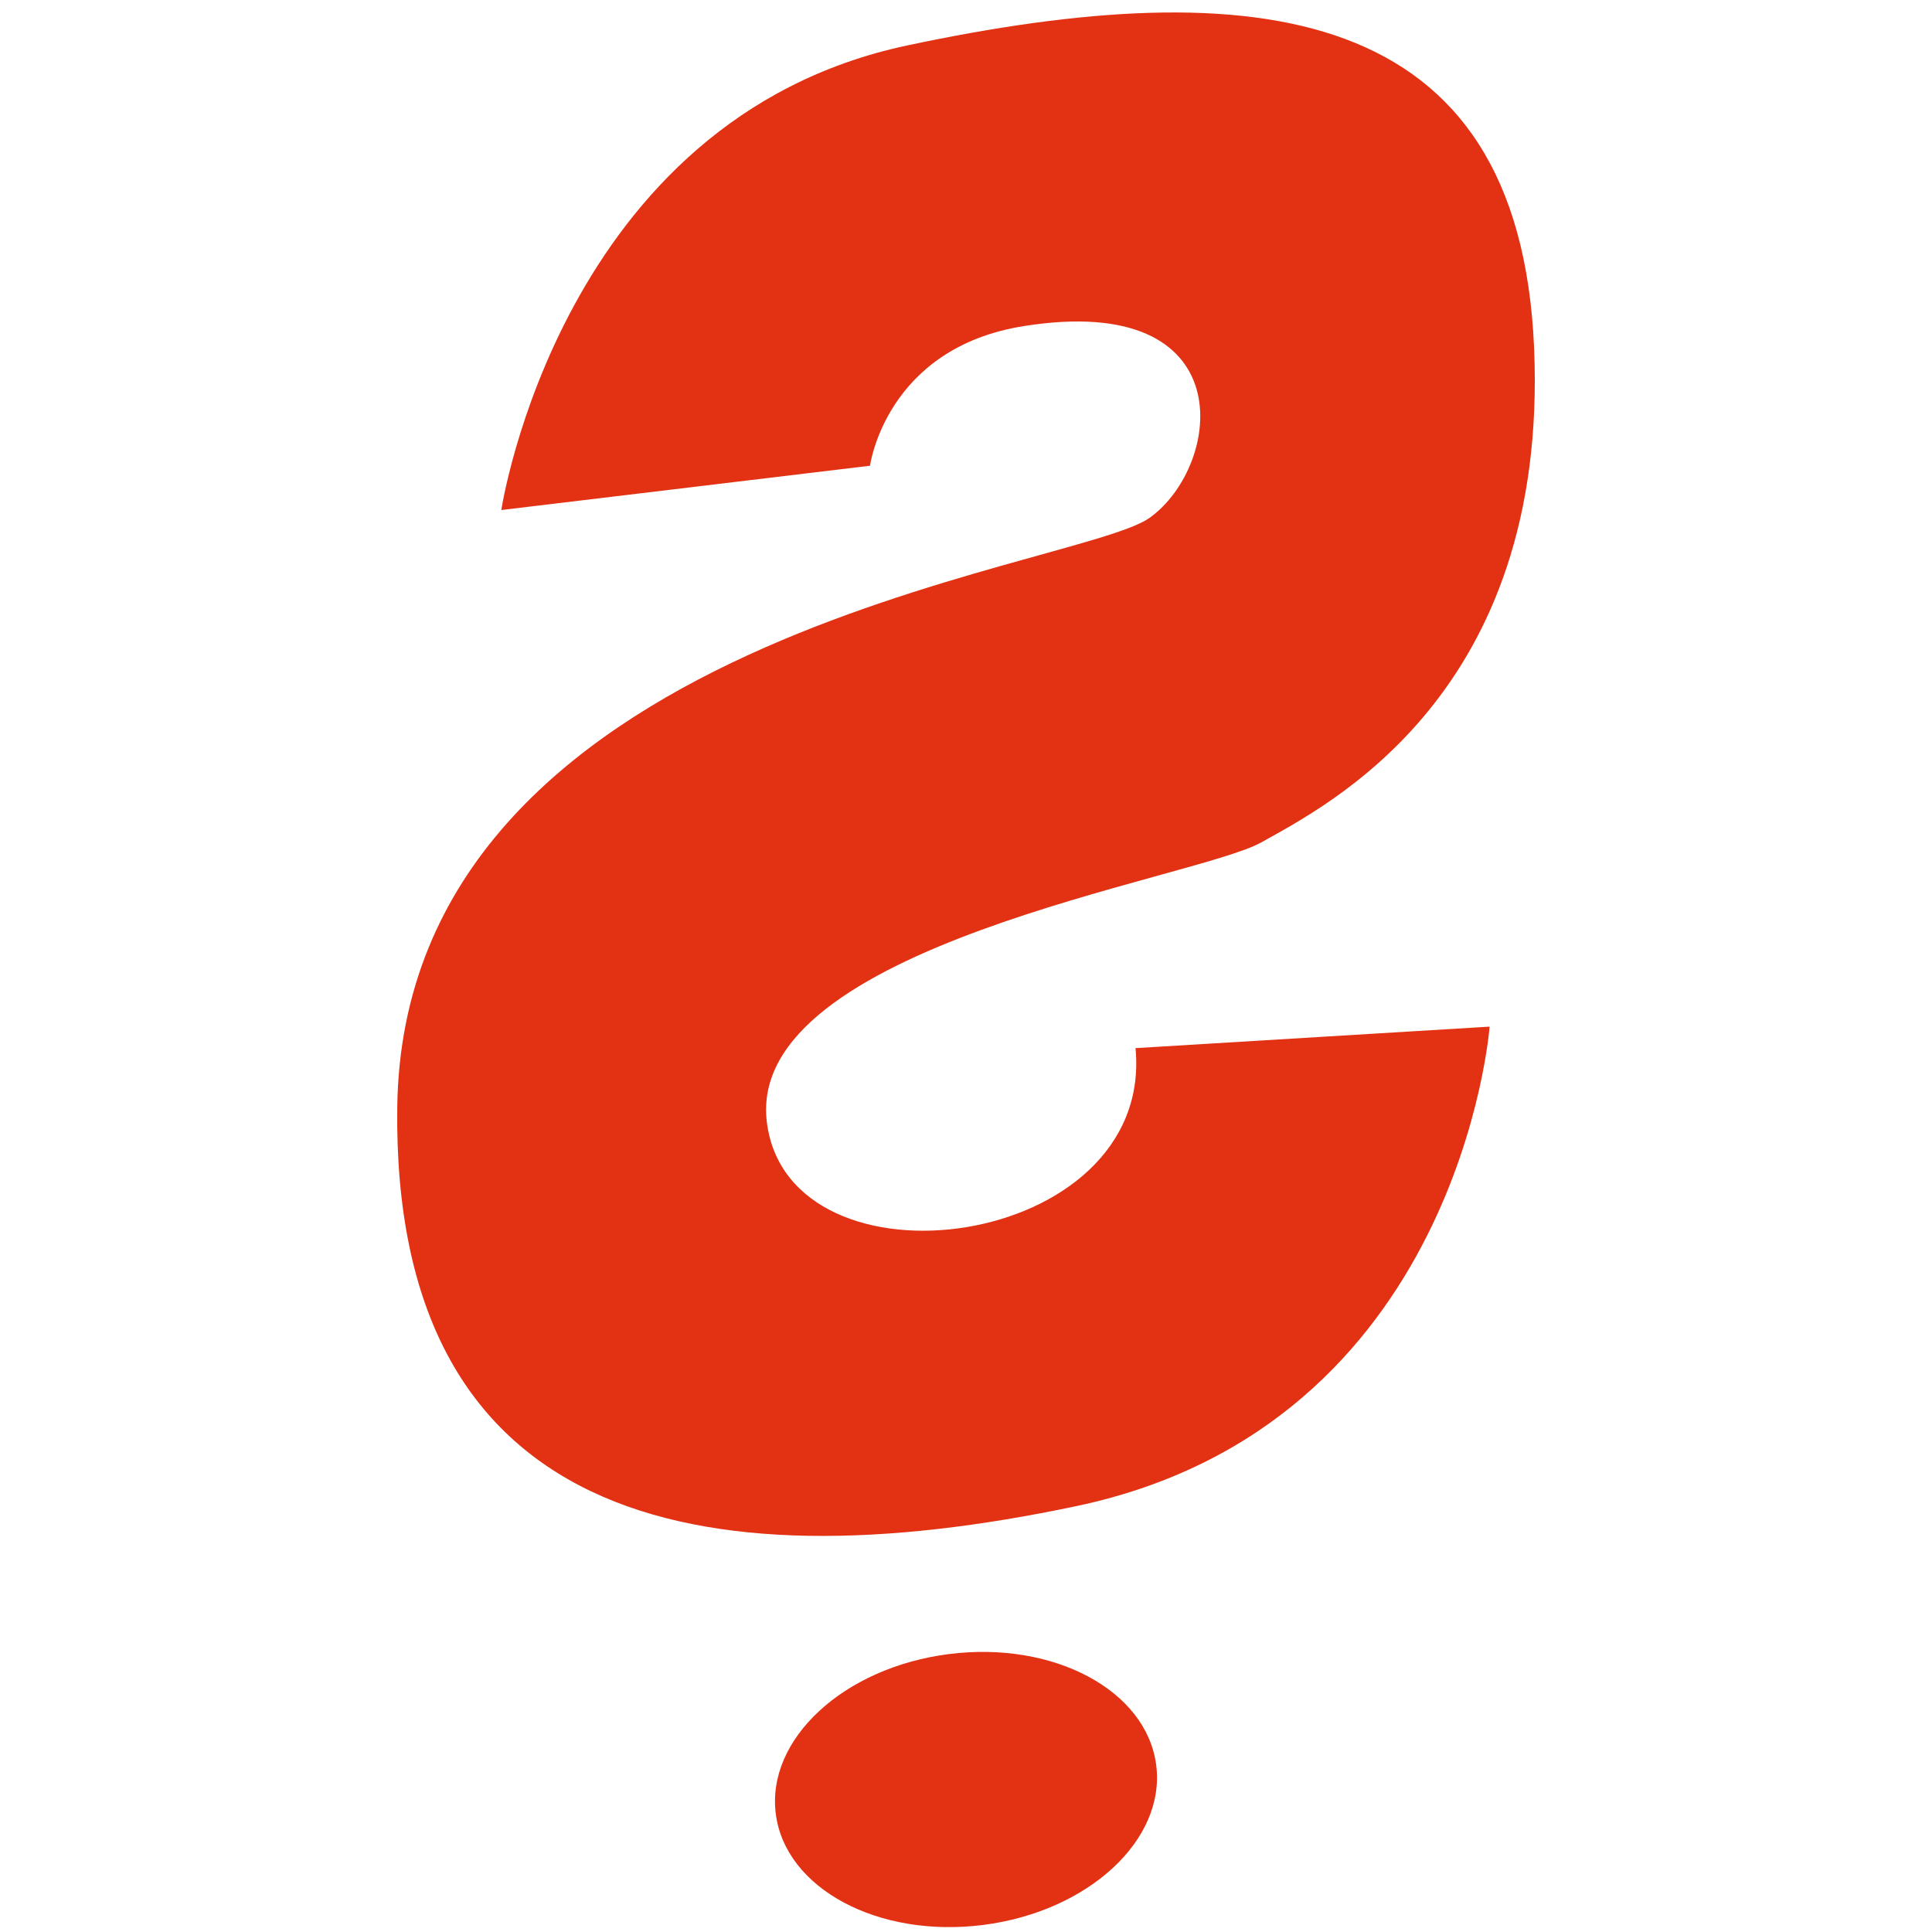
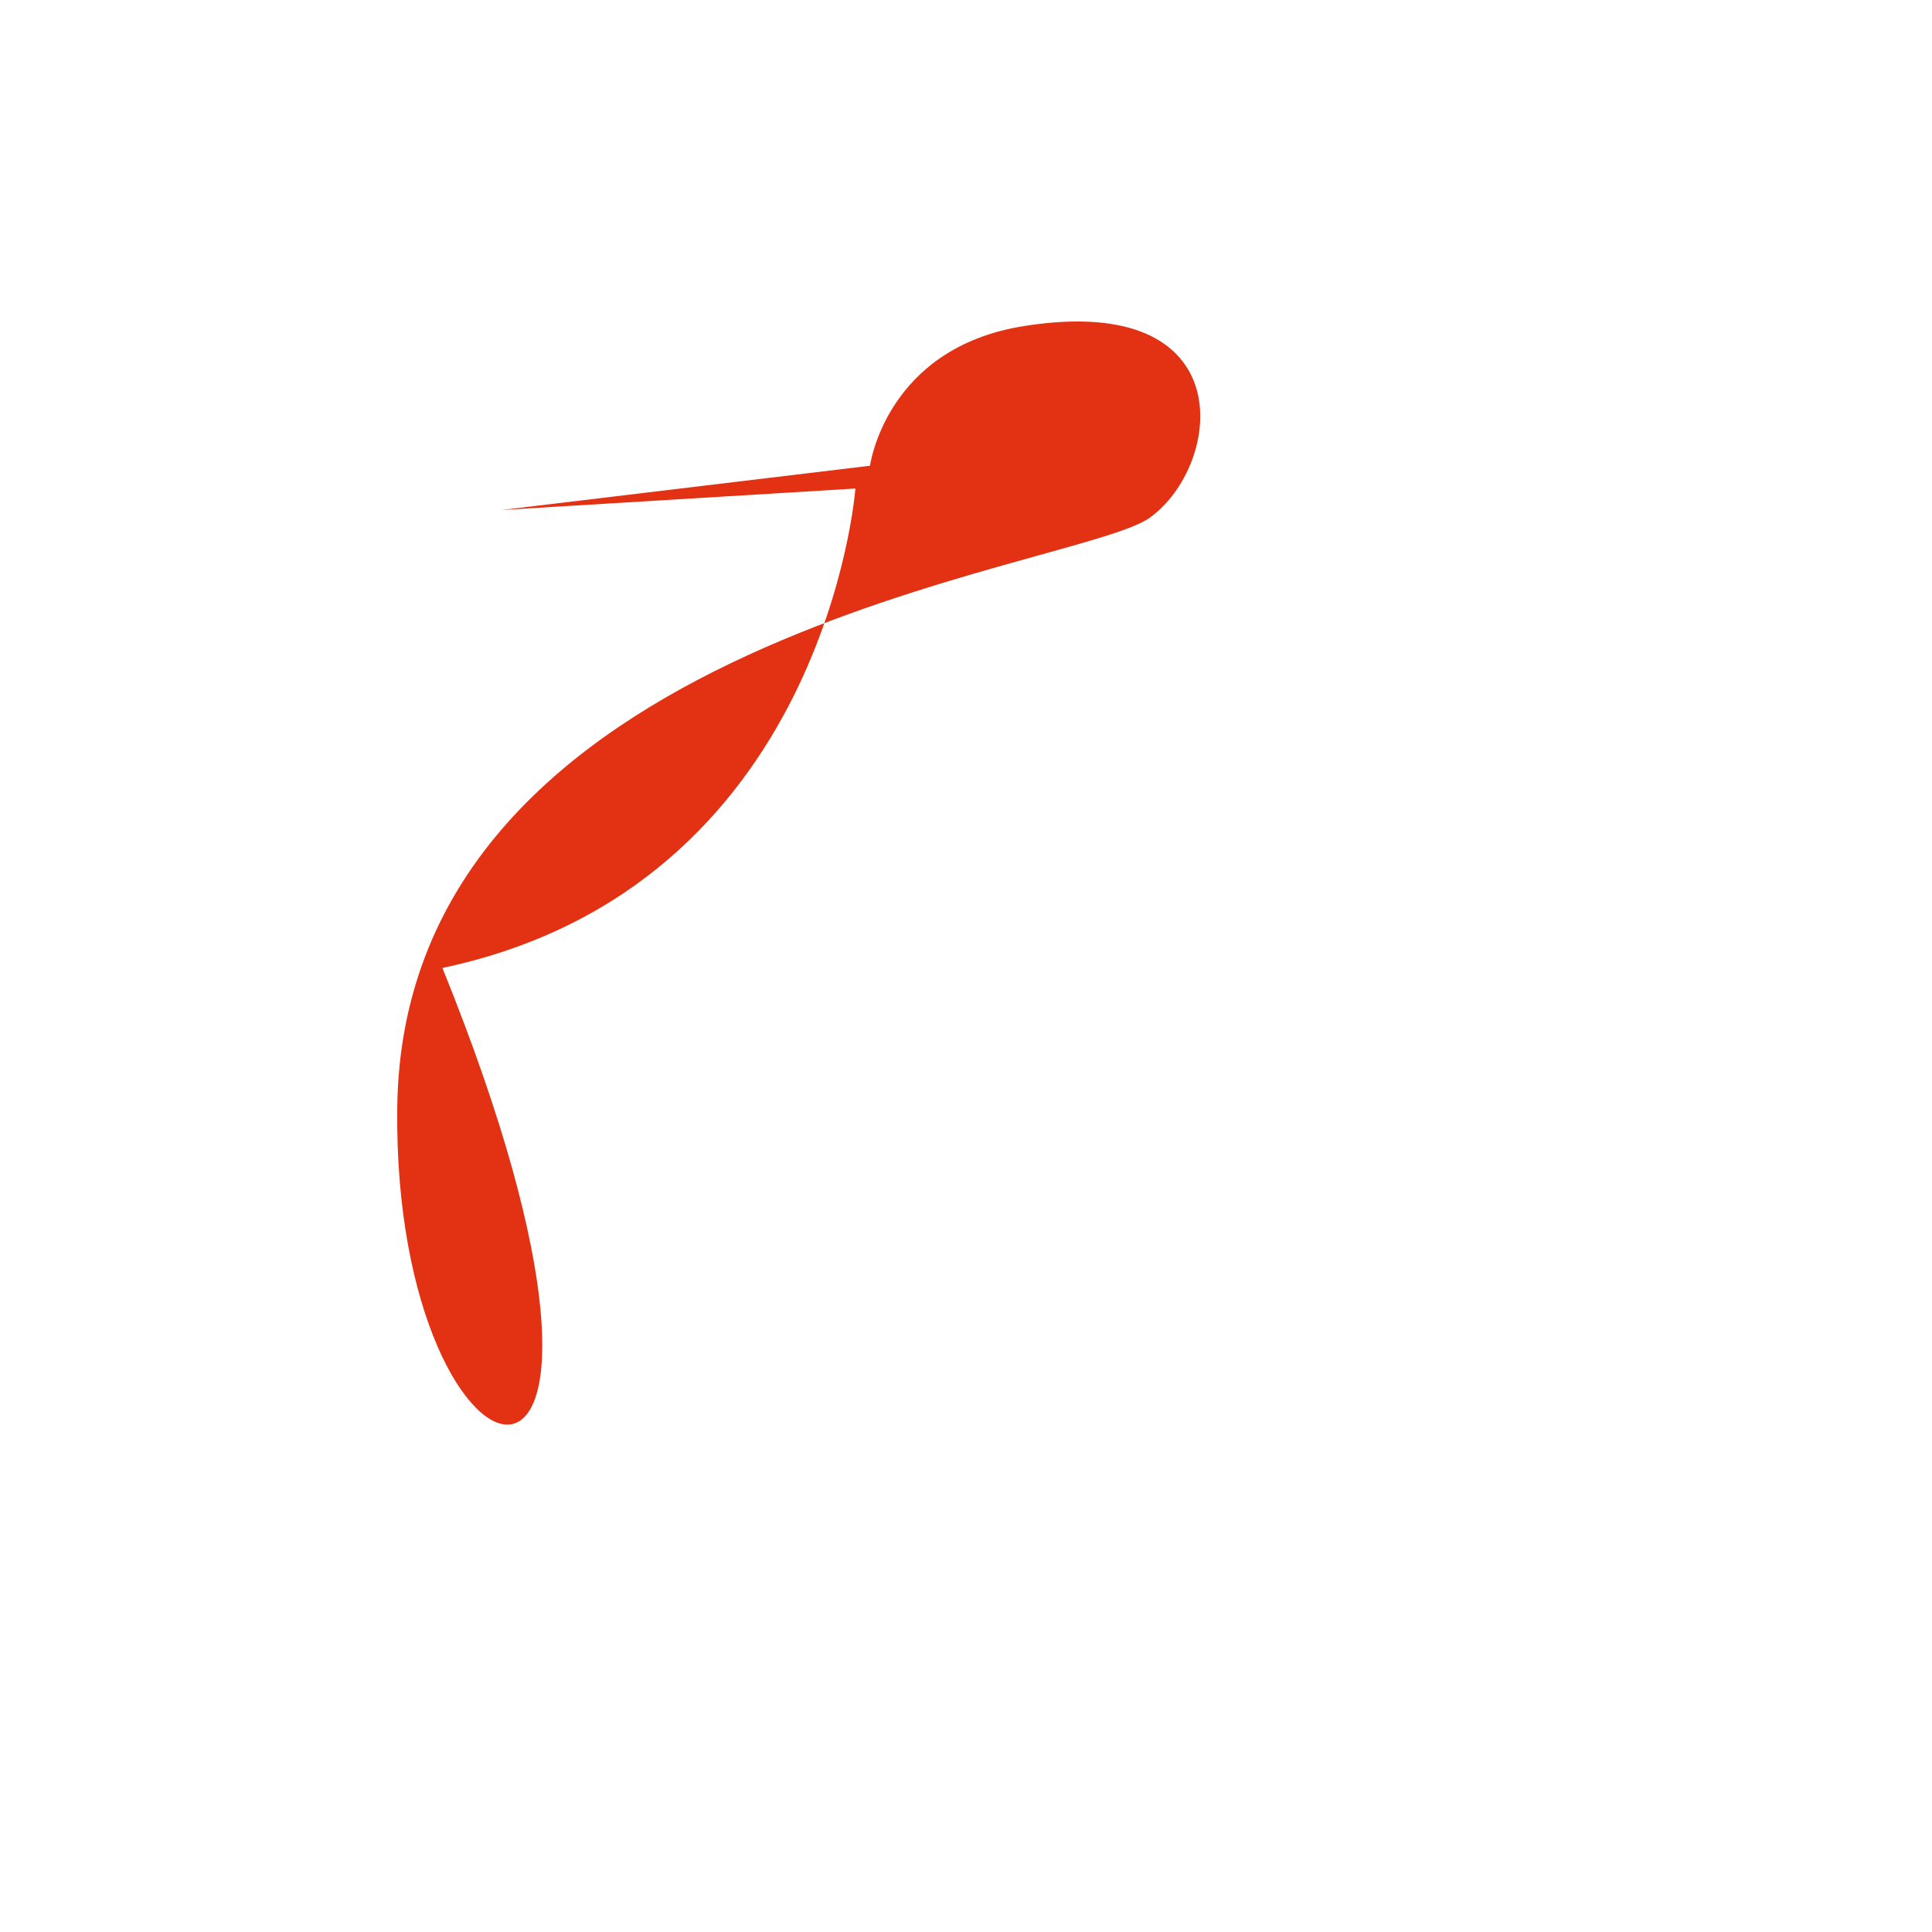
<svg xmlns="http://www.w3.org/2000/svg" xmlns:ns1="http://sodipodi.sourceforge.net/DTD/sodipodi-0.dtd" xmlns:ns2="http://www.inkscape.org/namespaces/inkscape" id="Calque_1" data-name="Calque 1" viewBox="0 0 350 350" version="1.1" ns1:docname="logo-ebulliscience-srouge.svg" width="350" height="350" ns2:version="0.92.2 (5c3e80d, 2017-08-06)" ns2:export-filename="/home/nicolas/Documents/Divers/Logos/logo-ebulliscience-srouge.svg.png" ns2:export-xdpi="582.35834" ns2:export-ydpi="582.35834">
  <ns1:namedview pagecolor="#ffffff" bordercolor="#666666" borderopacity="1" objecttolerance="10" gridtolerance="10" guidetolerance="10" ns2:pageopacity="0" ns2:pageshadow="2" ns2:window-width="1309" ns2:window-height="713" id="namedview45" showgrid="false" ns2:zoom="1.37" ns2:cx="172.75122" ns2:cy="174.07483" ns2:window-x="57" ns2:window-y="27" ns2:window-maximized="1" ns2:current-layer="Calque_1">
    <ns1:guide position="-102.677,-0.005" orientation="0,260.67" id="guide49" ns2:locked="false" />
    <ns1:guide position="157.993,-0.005" orientation="-89.06,0" id="guide51" ns2:locked="false" />
    <ns1:guide position="157.993,89.055" orientation="0,-260.67" id="guide53" ns2:locked="false" />
    <ns1:guide position="-102.677,89.055" orientation="89.06,0" id="guide55" ns2:locked="false" />
  </ns1:namedview>
  <defs id="defs12">
    <style id="style10">.cls-1{fill:#e23213;}.cls-2{fill:#575756;}.cls-3{fill:#1d1d1b;}</style>
  </defs>
  <title id="title14">logo-ebulliscience</title>
-   <path class="cls-1" d="m 157.61,84.373 -66.793,8.023 c 0,0 10.671,-70.805 73.531,-84.164 62.86,-13.359 110.881,-8.023 113.568,54.798 2.687,62.821 -37.428,82.839 -49.423,89.577 -11.996,6.738 -93.472,18.694 -89.577,50.631 3.895,31.936 70.299,23.368 66.793,-13.359 l 64.145,-3.895 c 0,0 -5.336,72.168 -74.816,86.851 C 125.557,287.519 71.07,275.134 71.966,200.668 72.979,114.985 195.037,103.301 208.279,93.798 221.521,84.295 225.26,52.788 185.573,59.058 160.453,62.992 157.61,84.373 157.61,84.373 Z" id="path16" ns2:connector-curvature="0" style="fill:#e23213;stroke-width:3.895" />
-   <ellipse class="cls-1" cx="132.389" cy="343.796" rx="34.74" ry="24.731" transform="rotate(-7.3)" id="ellipse18" style="fill:#e23213;stroke-width:3.895" />
+   <path class="cls-1" d="m 157.61,84.373 -66.793,8.023 l 64.145,-3.895 c 0,0 -5.336,72.168 -74.816,86.851 C 125.557,287.519 71.07,275.134 71.966,200.668 72.979,114.985 195.037,103.301 208.279,93.798 221.521,84.295 225.26,52.788 185.573,59.058 160.453,62.992 157.61,84.373 157.61,84.373 Z" id="path16" ns2:connector-curvature="0" style="fill:#e23213;stroke-width:3.895" />
</svg>